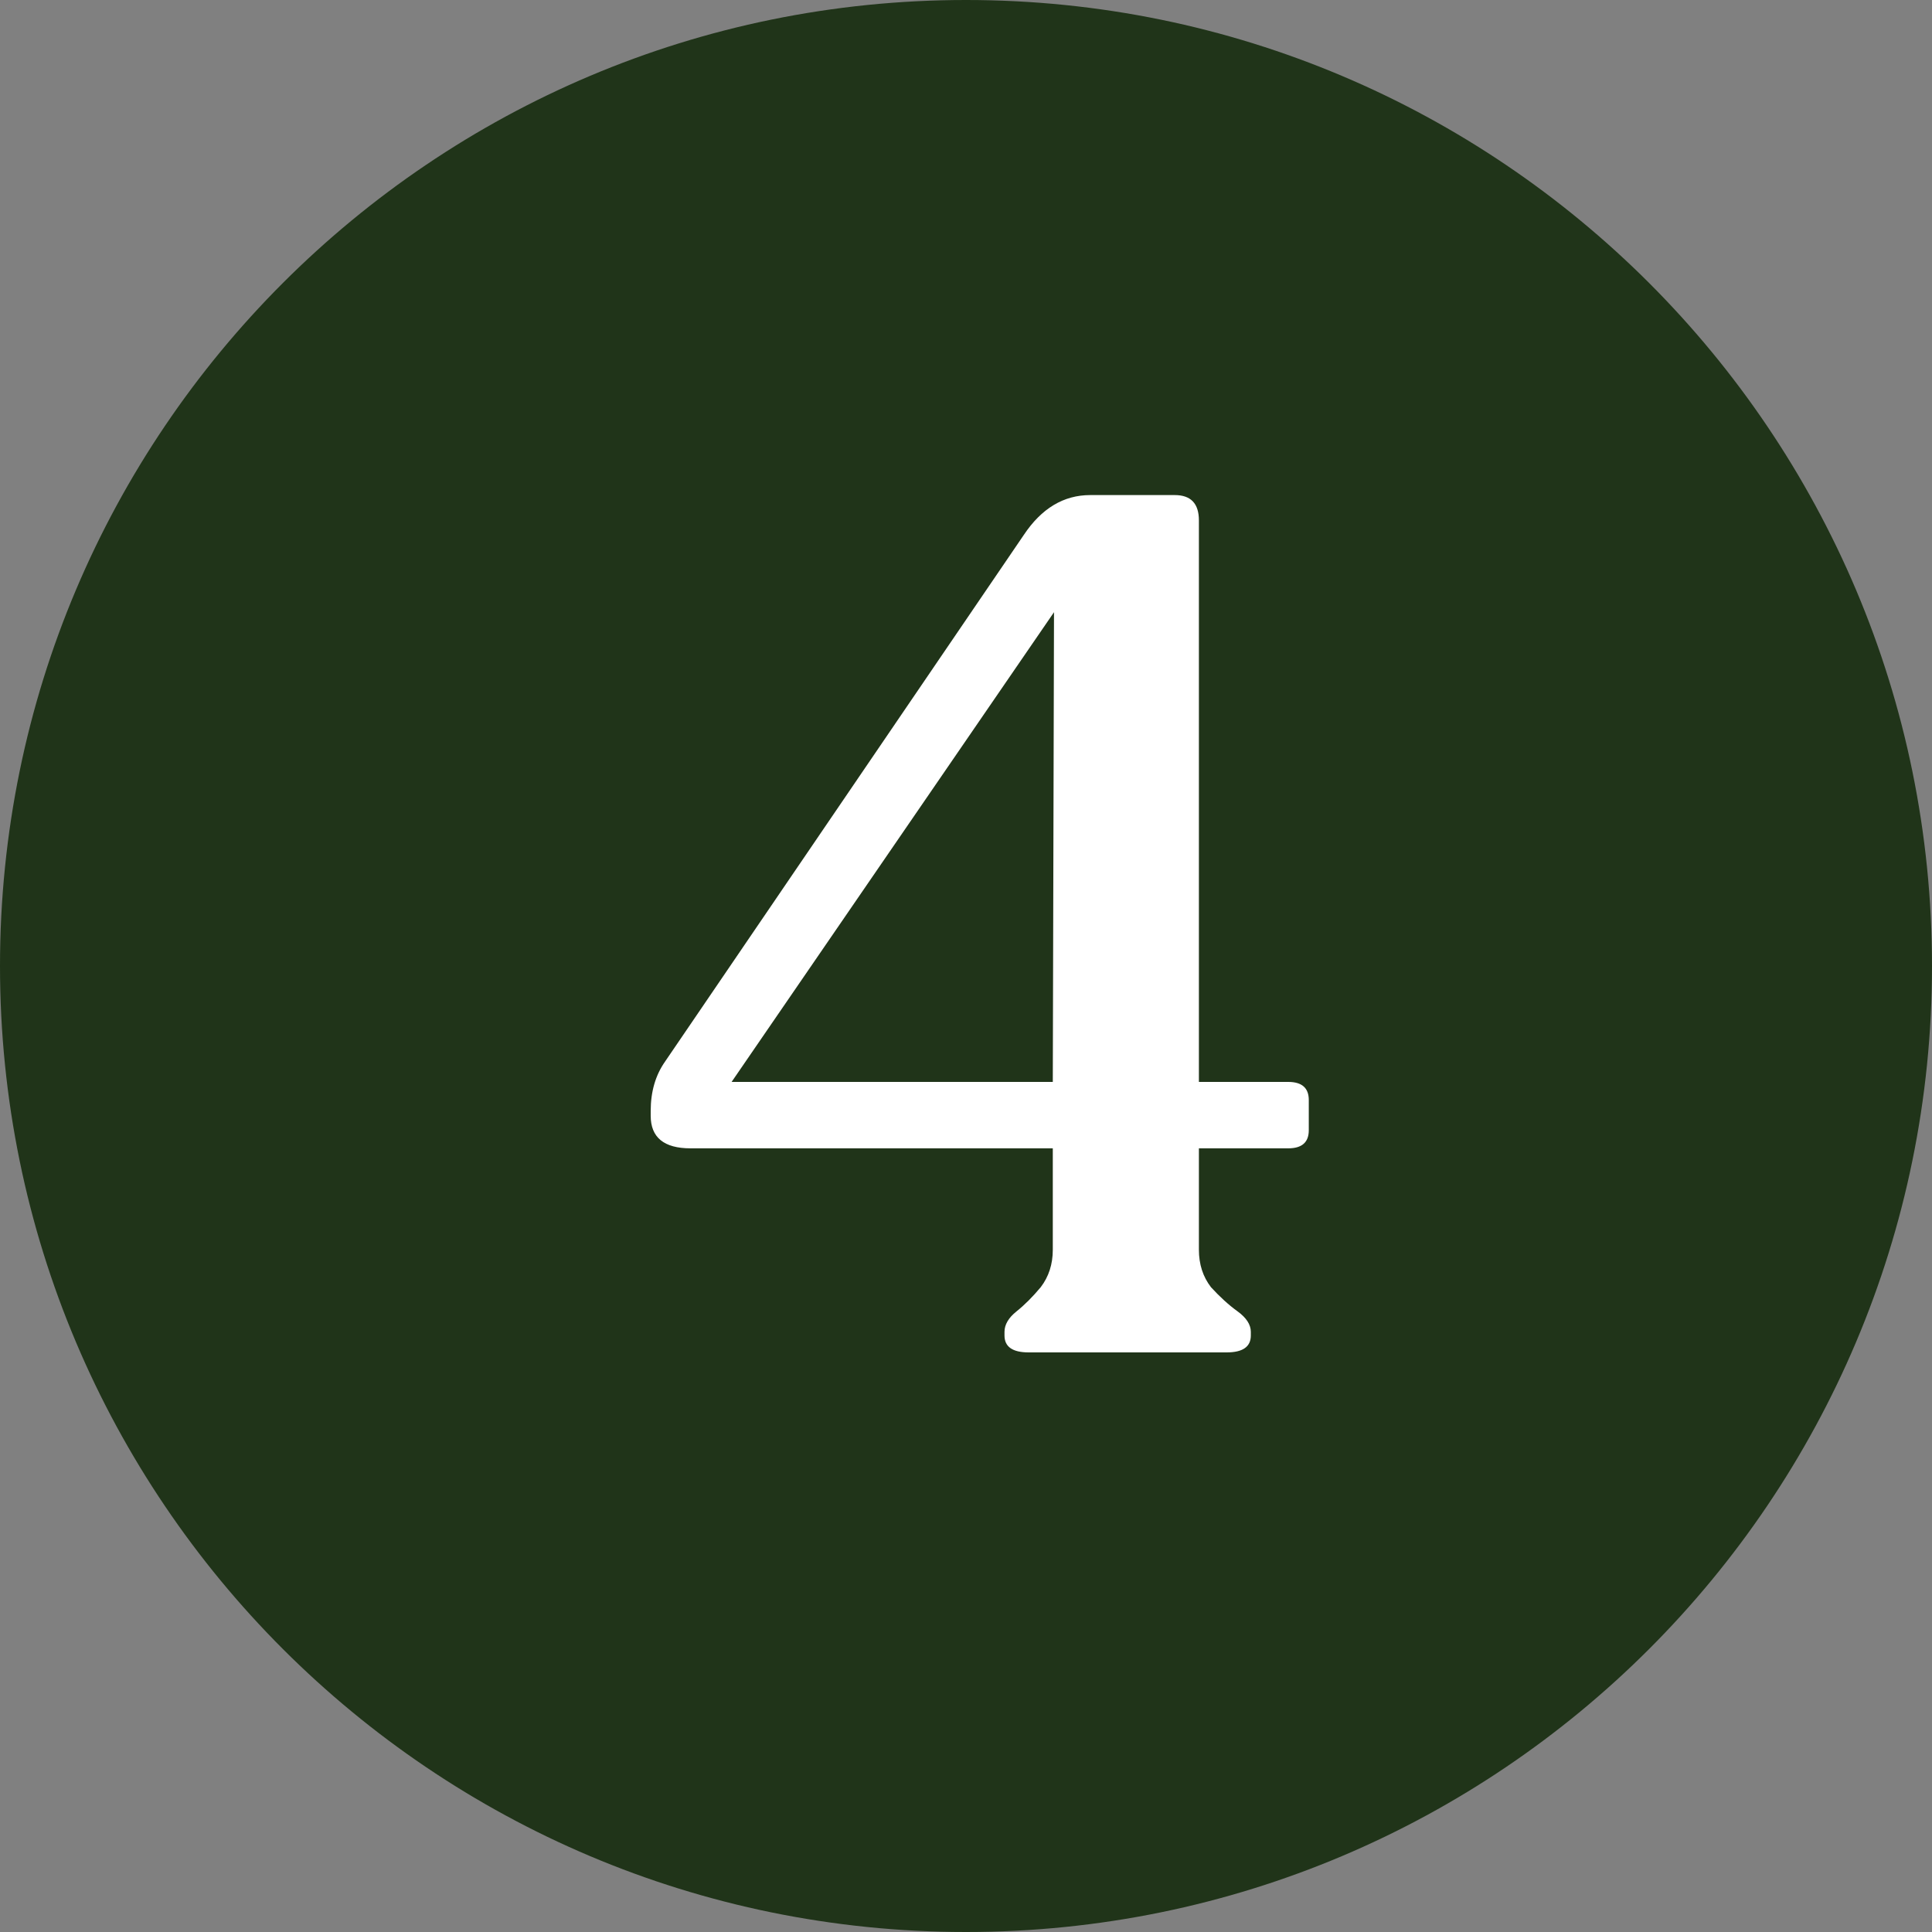
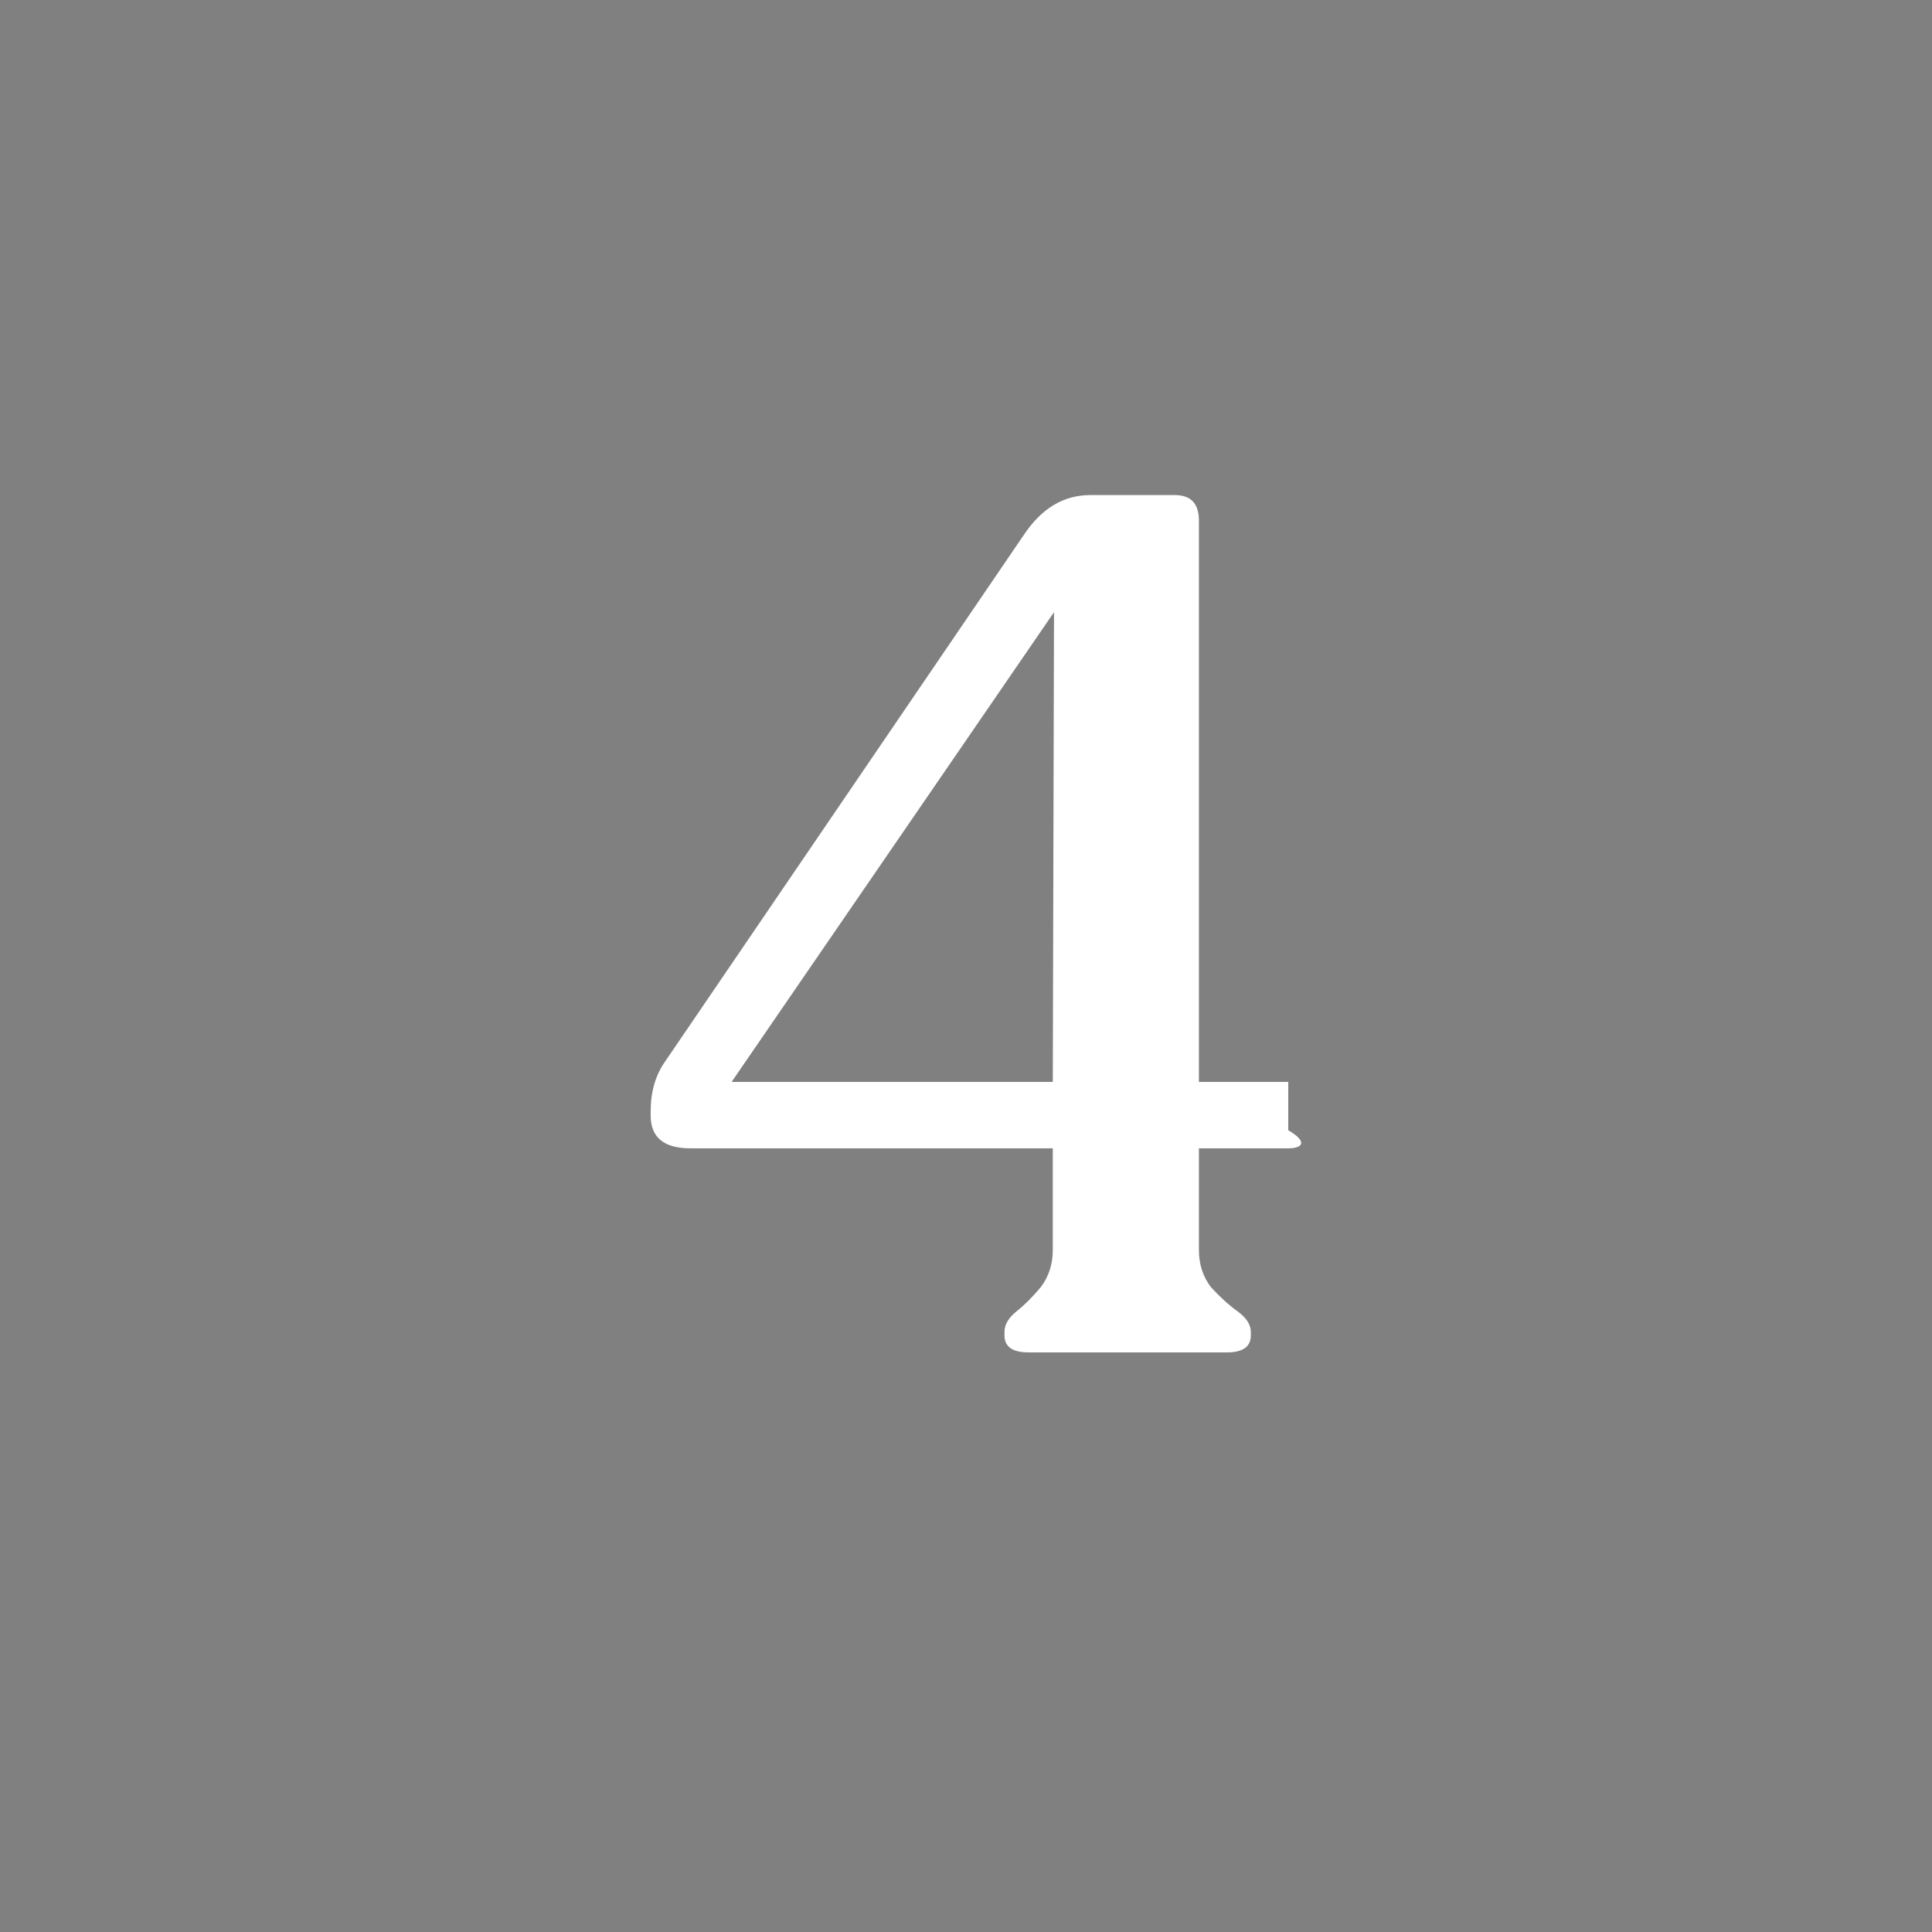
<svg xmlns="http://www.w3.org/2000/svg" width="40" height="40" viewBox="0 0 40 40" fill="none">
  <rect x="0" y="0" width="40" height="40" fill="#808080" stroke="none" />
-   <path d="M0 20C0 8.954 8.954 0 20 0C31.046 0 40 8.954 40 20C40 31.046 31.046 40 20 40C8.954 40 0 31.046 0 20Z" fill="#203419" />
-   <path d="M26.672 22.4C26.955 22.4 27.097 22.525 27.097 22.775V23.4C27.097 23.65 26.955 23.775 26.672 23.775H24.822V25.875C24.822 26.175 24.905 26.433 25.072 26.65C25.255 26.85 25.438 27.017 25.622 27.15C25.805 27.283 25.897 27.425 25.897 27.575V27.65C25.897 27.883 25.73 28 25.397 28H21.297C20.963 28 20.797 27.883 20.797 27.65V27.575C20.797 27.425 20.88 27.283 21.047 27.15C21.213 27.017 21.38 26.85 21.547 26.65C21.713 26.433 21.797 26.175 21.797 25.875V23.775H14.297C13.747 23.775 13.472 23.55 13.472 23.1V23C13.472 22.6 13.572 22.258 13.772 21.975L21.197 11.075C21.563 10.525 22.022 10.25 22.572 10.25H24.322C24.655 10.25 24.822 10.425 24.822 10.775V22.4H26.672ZM15.147 22.4H21.797L21.822 12.675L15.147 22.4Z" fill="white" />
+   <path d="M26.672 22.4V23.4C27.097 23.65 26.955 23.775 26.672 23.775H24.822V25.875C24.822 26.175 24.905 26.433 25.072 26.65C25.255 26.85 25.438 27.017 25.622 27.15C25.805 27.283 25.897 27.425 25.897 27.575V27.65C25.897 27.883 25.73 28 25.397 28H21.297C20.963 28 20.797 27.883 20.797 27.65V27.575C20.797 27.425 20.88 27.283 21.047 27.15C21.213 27.017 21.38 26.85 21.547 26.65C21.713 26.433 21.797 26.175 21.797 25.875V23.775H14.297C13.747 23.775 13.472 23.55 13.472 23.1V23C13.472 22.6 13.572 22.258 13.772 21.975L21.197 11.075C21.563 10.525 22.022 10.25 22.572 10.25H24.322C24.655 10.25 24.822 10.425 24.822 10.775V22.4H26.672ZM15.147 22.4H21.797L21.822 12.675L15.147 22.4Z" fill="white" />
</svg>